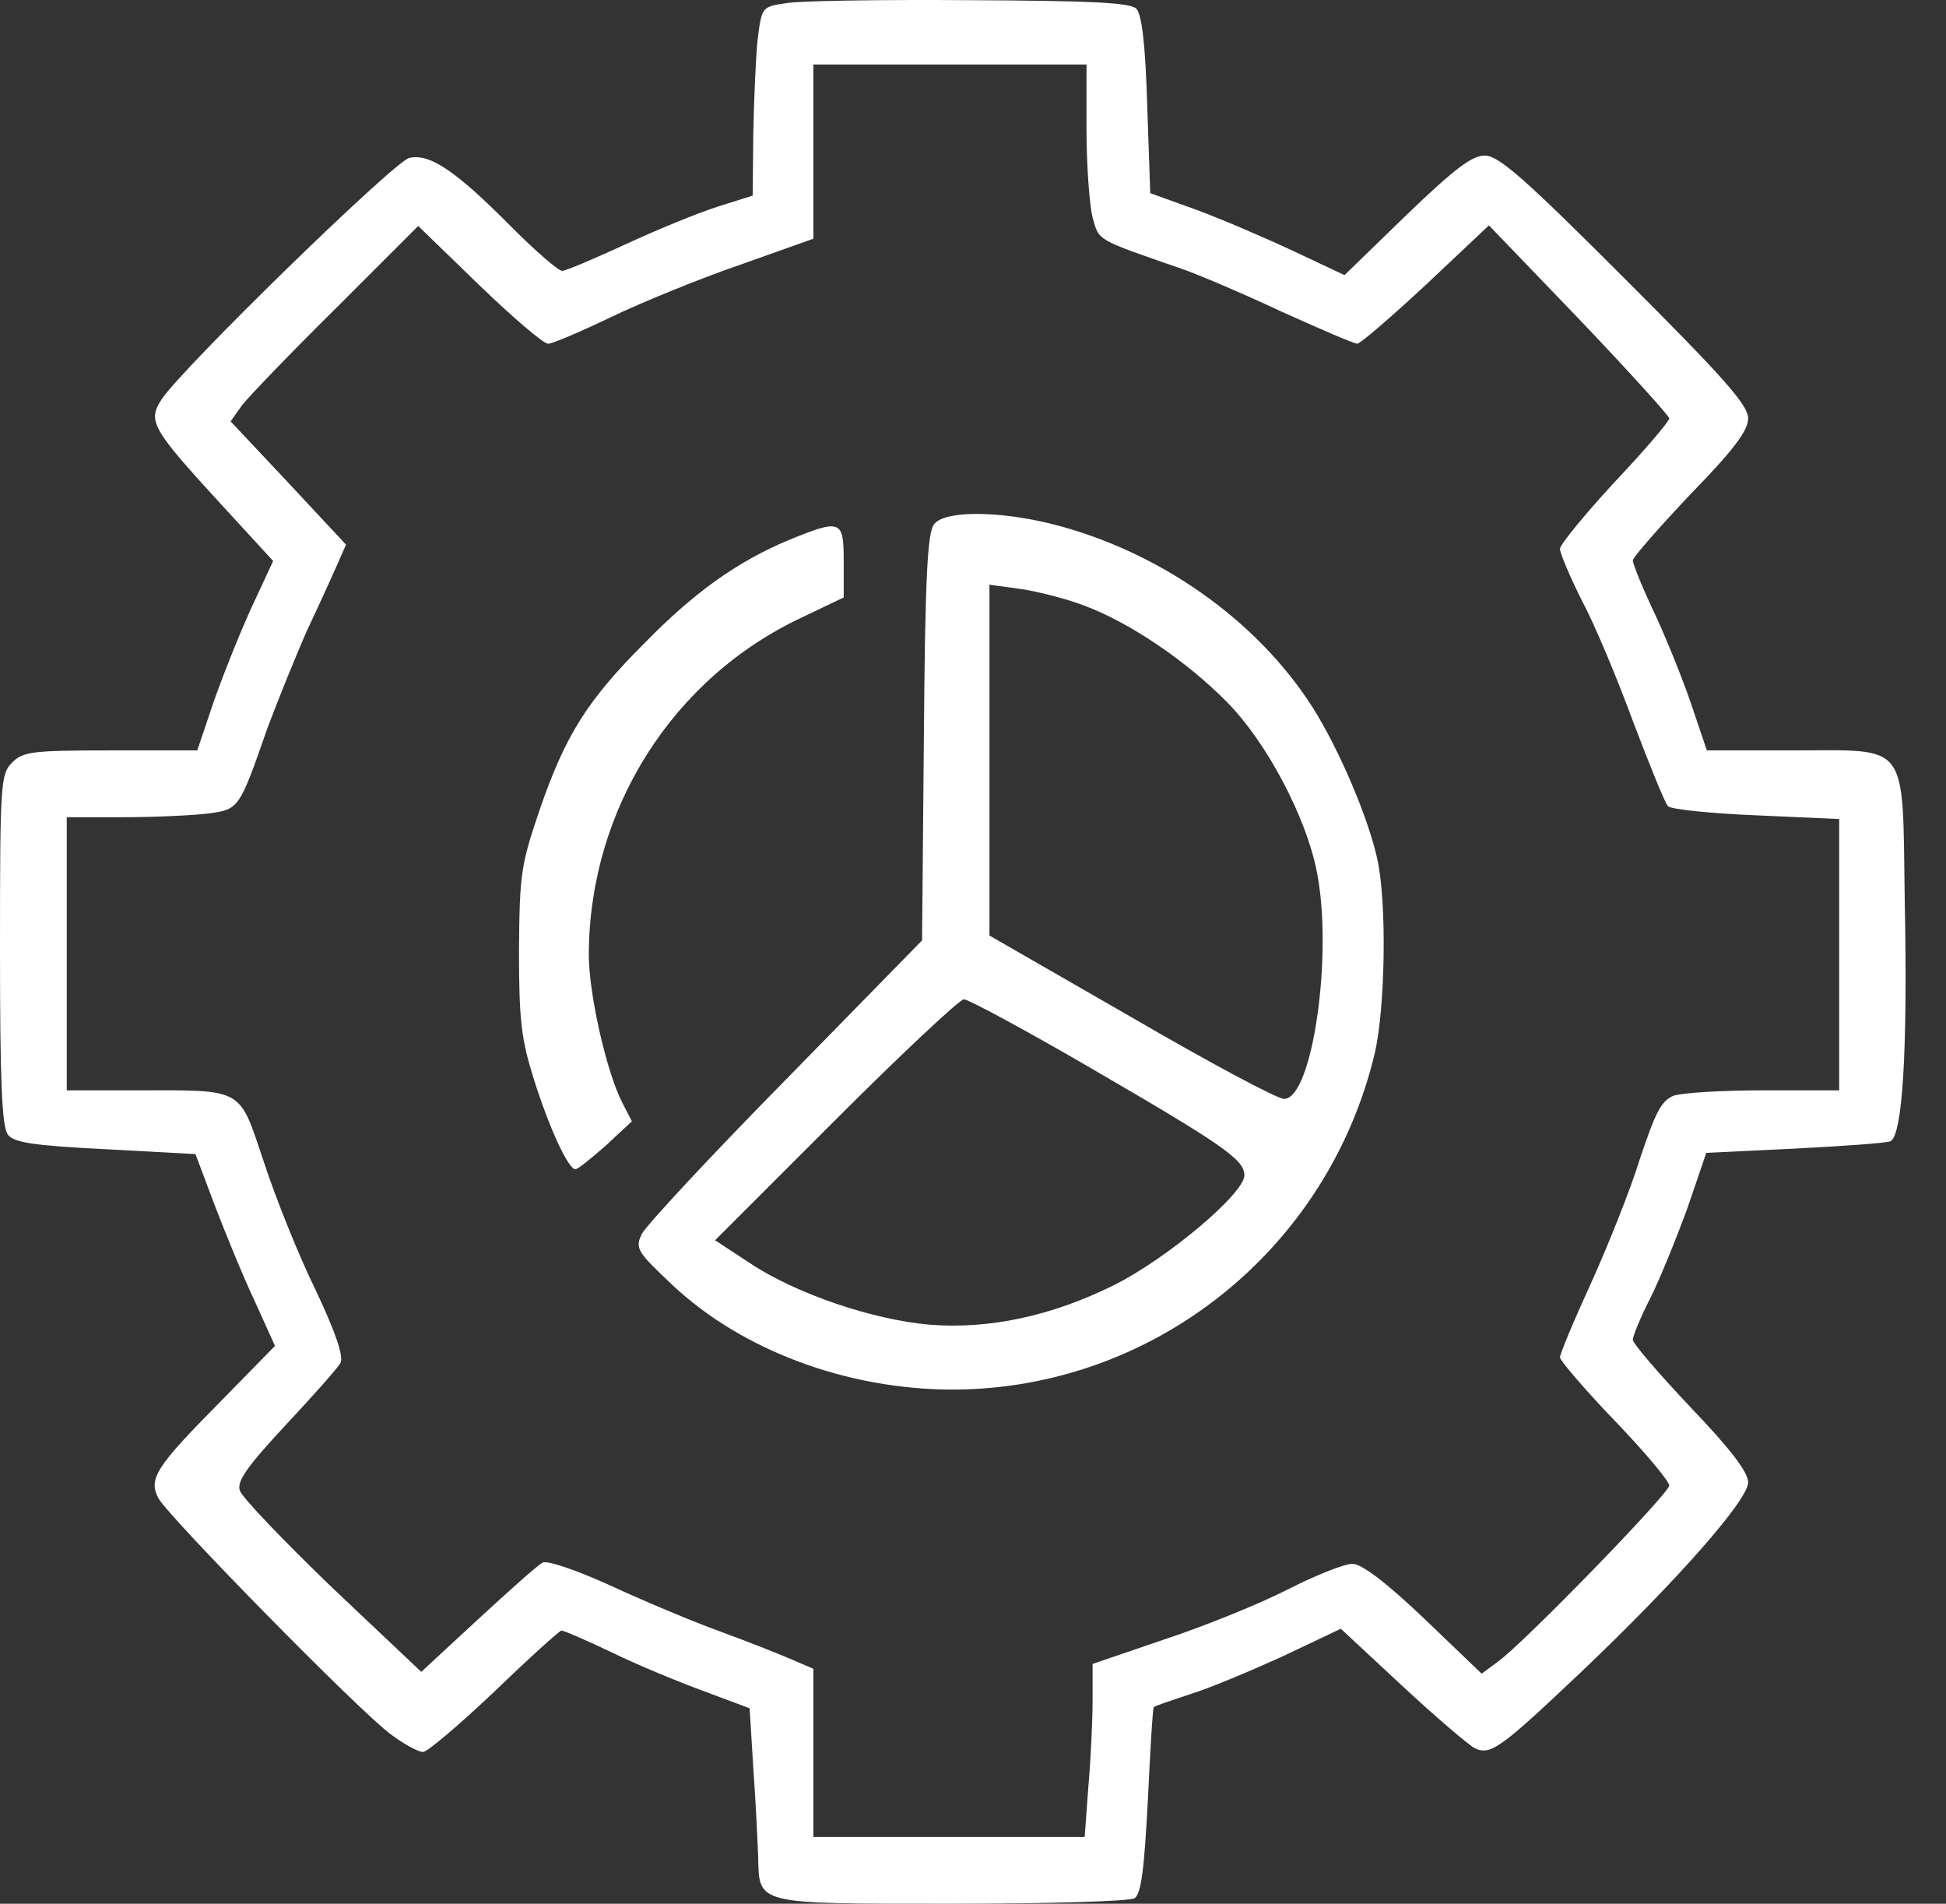
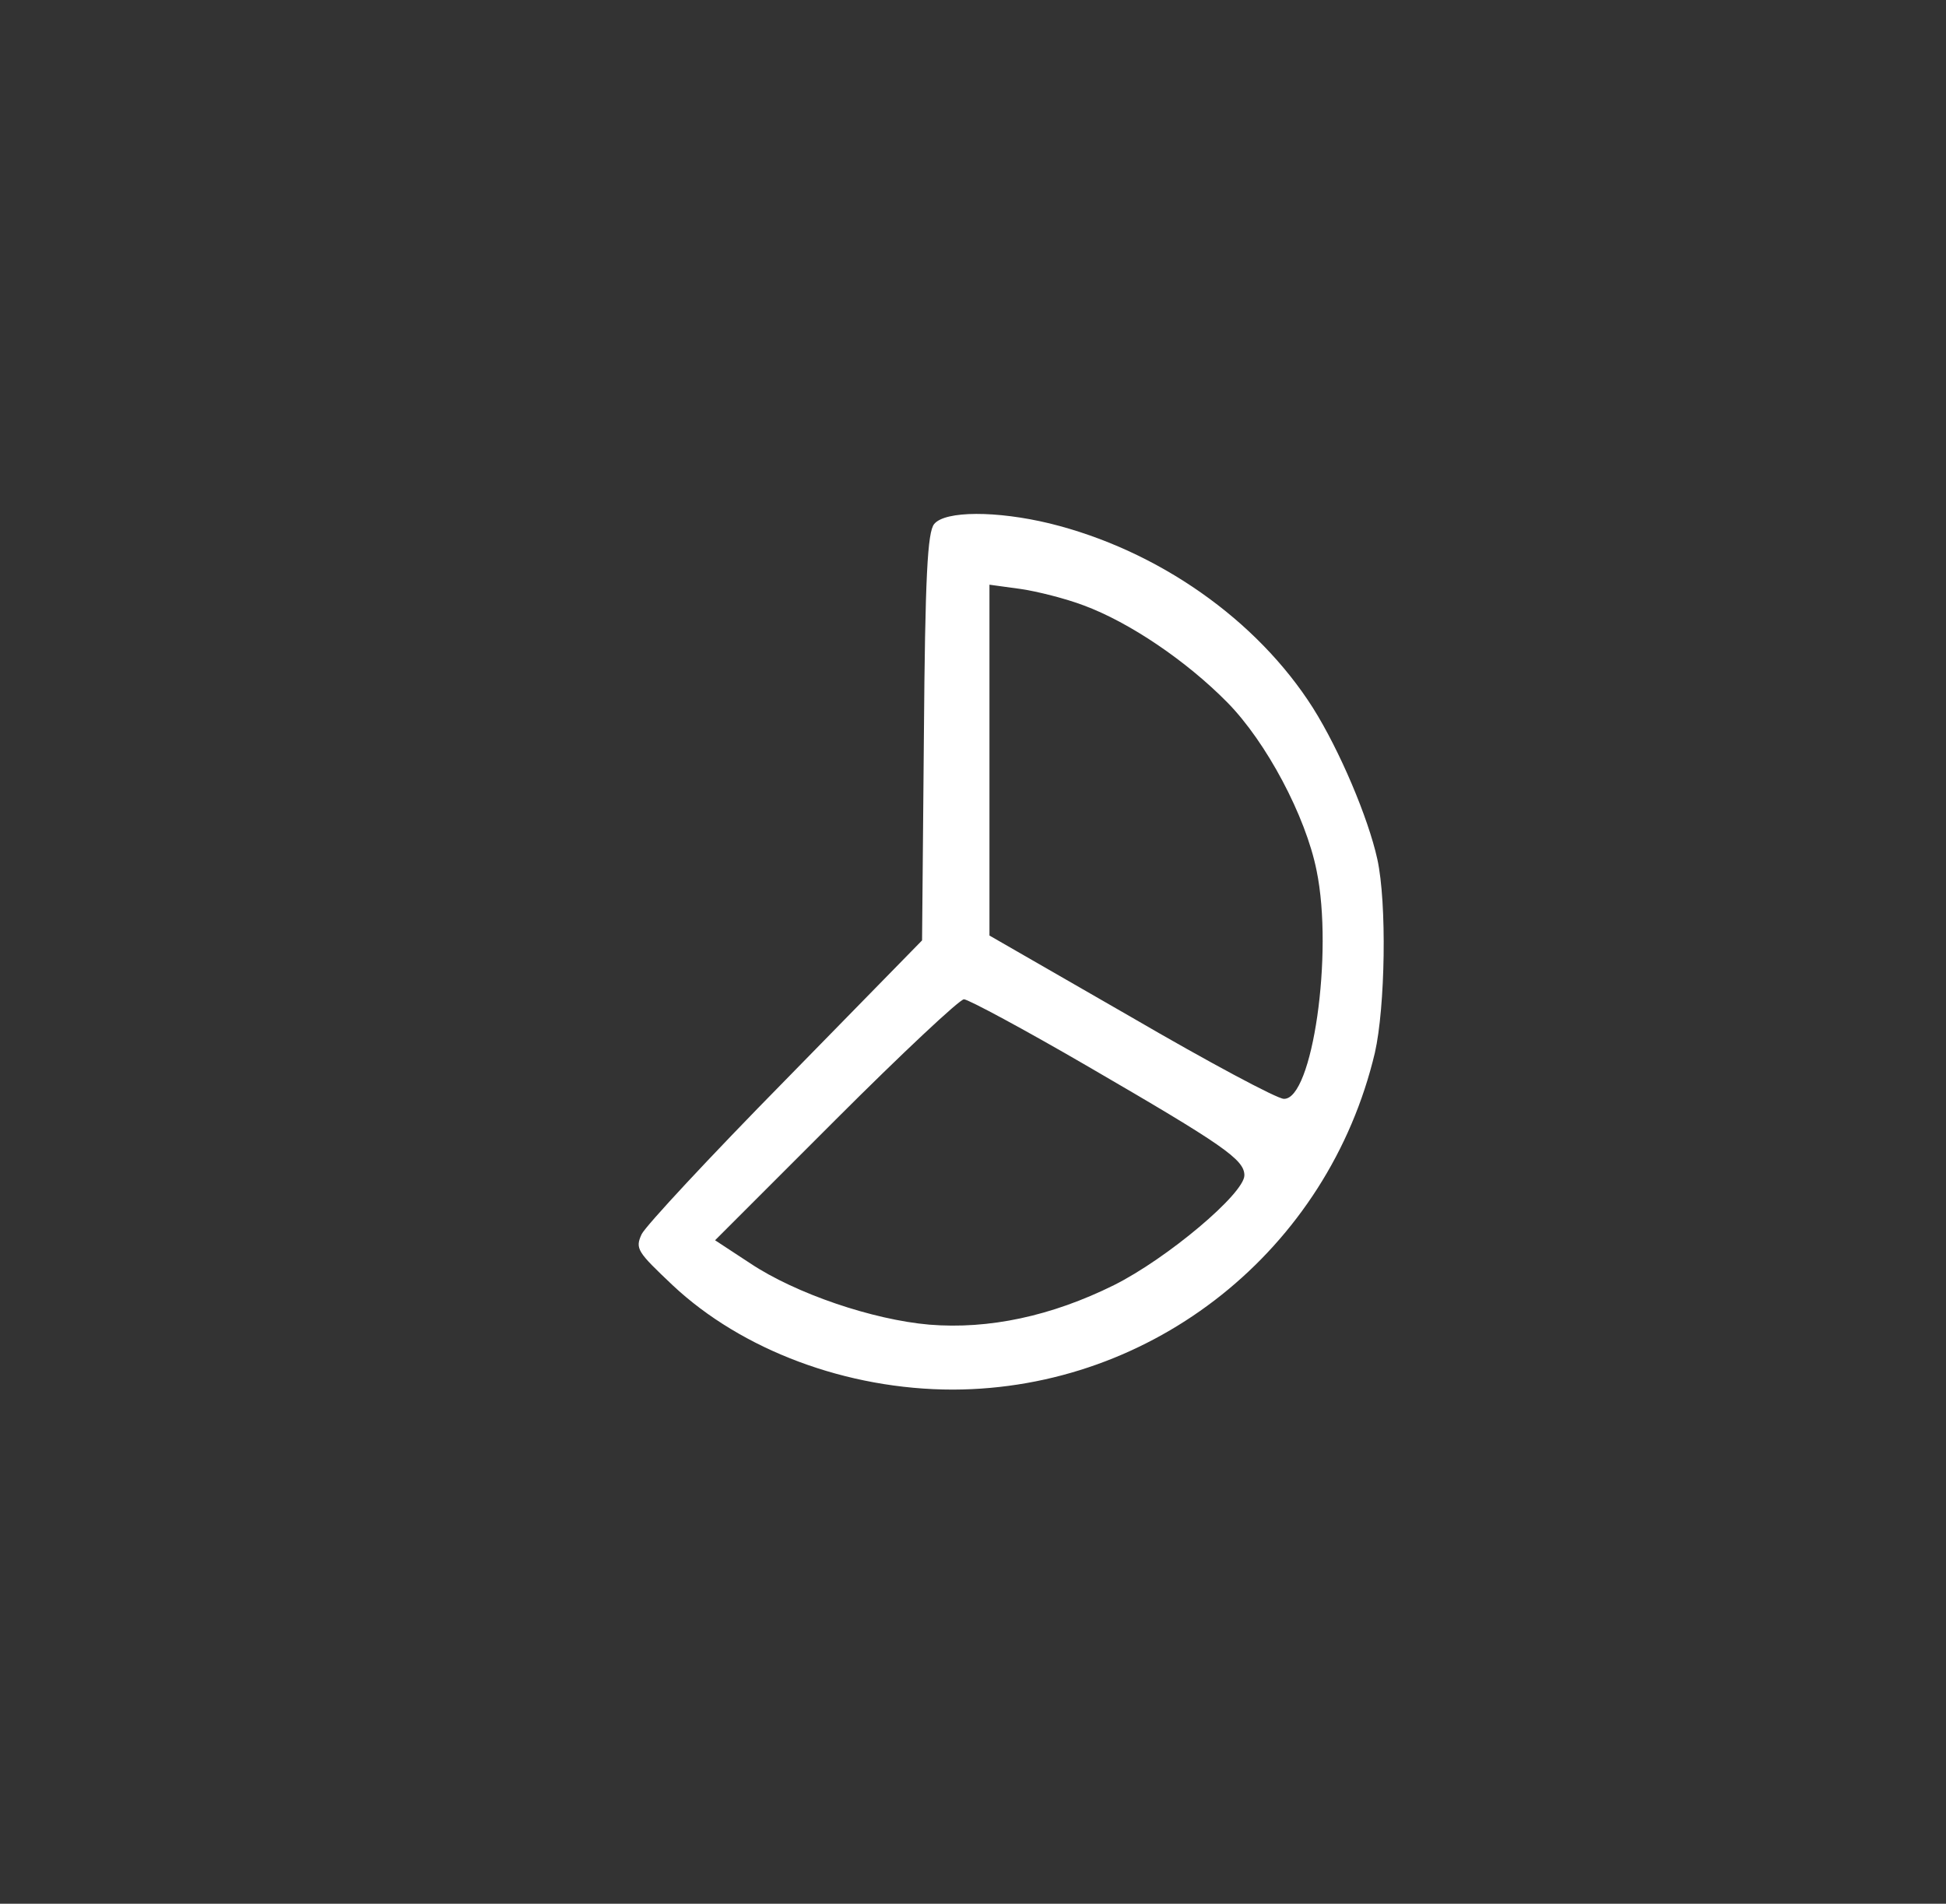
<svg xmlns="http://www.w3.org/2000/svg" width="46" height="45" viewBox="0 0 46 45" fill="none">
  <rect x="0" y="0" width="46" height="45" fill="#333333" stroke="none" />
-   <path d="M18.581 0.075C18.007 0.161 18.007 0.161 17.907 0.951C17.864 1.381 17.821 2.385 17.806 3.189L17.792 4.624L16.974 4.882C16.515 5.026 15.539 5.427 14.793 5.772C14.047 6.116 13.373 6.403 13.287 6.403C13.2 6.403 12.67 5.944 12.124 5.399C10.776 4.036 10.159 3.619 9.671 3.734C9.298 3.835 4.304 8.699 3.817 9.445C3.487 9.947 3.587 10.134 5.18 11.87L6.457 13.261L5.969 14.309C5.696 14.897 5.295 15.902 5.065 16.547L4.663 17.738H2.611C0.76 17.738 0.545 17.767 0.287 18.025C0.014 18.298 0 18.499 0 22.444C0 25.529 0.043 26.634 0.187 26.821C0.33 27.007 0.775 27.079 2.497 27.165L4.62 27.28L5.079 28.499C5.338 29.174 5.754 30.192 6.026 30.766L6.5 31.814L5.208 33.134C3.688 34.669 3.501 34.956 3.745 35.415C3.974 35.846 8.523 40.48 9.24 40.997C9.542 41.226 9.886 41.413 10.001 41.413C10.101 41.413 10.862 40.767 11.694 39.978C12.512 39.189 13.229 38.543 13.272 38.543C13.33 38.543 13.861 38.773 14.463 39.06C15.08 39.361 16.056 39.763 16.644 39.978L17.72 40.38L17.806 41.786C17.864 42.575 17.907 43.508 17.921 43.881C17.95 45.029 17.821 45 22.498 45C24.765 45 26.702 44.943 26.817 44.871C26.975 44.77 27.047 44.196 27.133 42.561C27.19 41.37 27.247 40.365 27.276 40.351C27.305 40.322 27.692 40.193 28.123 40.05C28.553 39.921 29.543 39.505 30.304 39.16L31.695 38.5L33.145 39.849C33.948 40.595 34.723 41.255 34.866 41.327C35.239 41.499 35.483 41.312 37.349 39.548C39.616 37.395 41.323 35.458 41.323 35.042C41.323 34.798 40.907 34.253 39.96 33.263C39.214 32.474 38.597 31.756 38.597 31.67C38.597 31.584 38.783 31.125 39.013 30.68C39.243 30.221 39.63 29.26 39.888 28.557L40.333 27.251L42.414 27.151C43.547 27.093 44.566 27.021 44.681 26.979C44.968 26.864 45.097 24.898 45.025 21.311C44.968 17.48 45.154 17.738 42.385 17.738H40.347L40.017 16.762C39.845 16.232 39.458 15.256 39.157 14.596C38.841 13.936 38.597 13.333 38.597 13.247C38.597 13.175 39.214 12.472 39.96 11.683C40.993 10.621 41.323 10.177 41.323 9.89C41.323 9.574 40.749 8.928 38.41 6.59C36.029 4.208 35.426 3.677 35.096 3.677C34.795 3.677 34.379 3.992 33.245 5.083L31.782 6.503L30.562 5.929C29.887 5.614 28.854 5.169 28.266 4.954L27.19 4.566L27.118 2.486C27.075 1.037 26.989 0.334 26.86 0.205C26.716 0.061 25.784 0.018 22.914 0.004C20.848 -0.011 18.897 0.018 18.581 0.075ZM25.683 3.06C25.683 3.921 25.755 4.853 25.827 5.14C25.985 5.7 25.884 5.643 27.951 6.36C28.323 6.489 29.371 6.934 30.289 7.364C31.208 7.78 32.011 8.125 32.083 8.125C32.154 8.125 32.886 7.493 33.704 6.733L35.196 5.327L37.334 7.551C38.496 8.77 39.458 9.832 39.458 9.89C39.458 9.961 38.884 10.636 38.166 11.396C37.463 12.157 36.875 12.874 36.875 12.975C36.875 13.075 37.105 13.62 37.392 14.194C37.693 14.754 38.238 16.059 38.611 17.078C38.999 18.097 39.357 18.986 39.429 19.058C39.501 19.13 40.448 19.23 41.524 19.273L43.475 19.36V22.559V25.773H41.696C40.706 25.773 39.745 25.831 39.558 25.902C39.271 26.017 39.128 26.304 38.769 27.38C38.539 28.126 38.009 29.446 37.607 30.336C37.205 31.211 36.875 32 36.875 32.087C36.875 32.158 37.463 32.847 38.166 33.579C38.884 34.325 39.458 35.014 39.458 35.114C39.458 35.3 36.029 38.83 35.412 39.275L35.024 39.562L33.661 38.256C32.757 37.395 32.183 36.965 31.968 36.965C31.782 36.965 31.093 37.237 30.418 37.582C29.744 37.926 28.424 38.457 27.506 38.758L25.827 39.332V40.193C25.827 40.667 25.784 41.585 25.727 42.231L25.64 43.422H22.441H19.227V41.442V39.447L18.696 39.218C18.395 39.088 17.634 38.787 17.003 38.557C16.371 38.328 15.209 37.84 14.434 37.481C13.617 37.108 12.928 36.879 12.827 36.936C12.713 36.994 12.038 37.596 11.292 38.285L9.958 39.519L7.849 37.525C6.701 36.42 5.711 35.387 5.668 35.229C5.596 35.014 5.84 34.669 6.744 33.694C7.389 33.005 7.978 32.345 8.049 32.216C8.121 32.058 7.949 31.527 7.461 30.494C7.059 29.676 6.514 28.313 6.242 27.481C5.639 25.687 5.797 25.773 3.214 25.773H1.578V22.545V19.317H2.927C3.659 19.317 4.563 19.273 4.921 19.23C5.653 19.13 5.653 19.13 6.328 17.193C6.572 16.547 6.988 15.514 7.26 14.897C7.547 14.295 7.863 13.591 7.978 13.333L8.179 12.874L6.815 11.411L5.452 9.961L5.725 9.574C5.883 9.373 6.873 8.34 7.949 7.278L9.886 5.341L11.321 6.733C12.11 7.493 12.842 8.125 12.957 8.125C13.057 8.125 13.731 7.838 14.449 7.493C15.166 7.149 16.529 6.59 17.491 6.26L19.227 5.643V3.591V1.525H22.455H25.683V3.06Z" fill="white" />
  <path d="M22.083 12.386C21.925 12.573 21.868 13.606 21.839 17.422L21.796 22.229L18.567 25.529C16.788 27.337 15.267 28.973 15.167 29.174C15.009 29.518 15.066 29.59 15.899 30.379C17.534 31.914 20.017 32.847 22.528 32.847C27.262 32.833 31.395 29.547 32.5 24.884C32.744 23.808 32.787 21.354 32.557 20.306C32.342 19.331 31.668 17.738 31.036 16.734C29.716 14.653 27.377 13.003 24.809 12.372C23.561 12.071 22.341 12.071 22.083 12.386ZM25.613 14.309C26.703 14.711 28.052 15.629 29.013 16.605C29.931 17.537 30.864 19.288 31.122 20.579C31.524 22.53 31.022 26.003 30.347 25.974C30.19 25.974 28.554 25.099 26.732 24.037L23.389 22.114V17.968V13.821L24.12 13.921C24.522 13.979 25.196 14.151 25.613 14.309ZM25.727 25.214C28.913 27.065 29.415 27.409 29.415 27.782C29.415 28.212 27.593 29.748 26.33 30.379C24.852 31.111 23.374 31.426 21.968 31.312C20.634 31.197 18.811 30.58 17.735 29.863L16.903 29.317L19.758 26.462C21.322 24.898 22.685 23.621 22.786 23.621C22.886 23.621 24.221 24.338 25.727 25.214Z" fill="white" />
-   <path d="M18.624 12.774C17.433 13.276 16.415 13.993 15.224 15.213C13.875 16.562 13.358 17.394 12.756 19.144C12.311 20.45 12.282 20.665 12.268 22.473C12.268 24.123 12.325 24.568 12.612 25.486C12.971 26.634 13.43 27.639 13.602 27.639C13.66 27.639 13.976 27.38 14.32 27.079L14.937 26.505L14.707 26.06C14.334 25.328 13.918 23.492 13.918 22.559C13.932 19.13 15.898 16.016 18.983 14.582L19.944 14.122V13.276C19.944 12.286 19.887 12.257 18.624 12.774Z" fill="white" />
</svg>